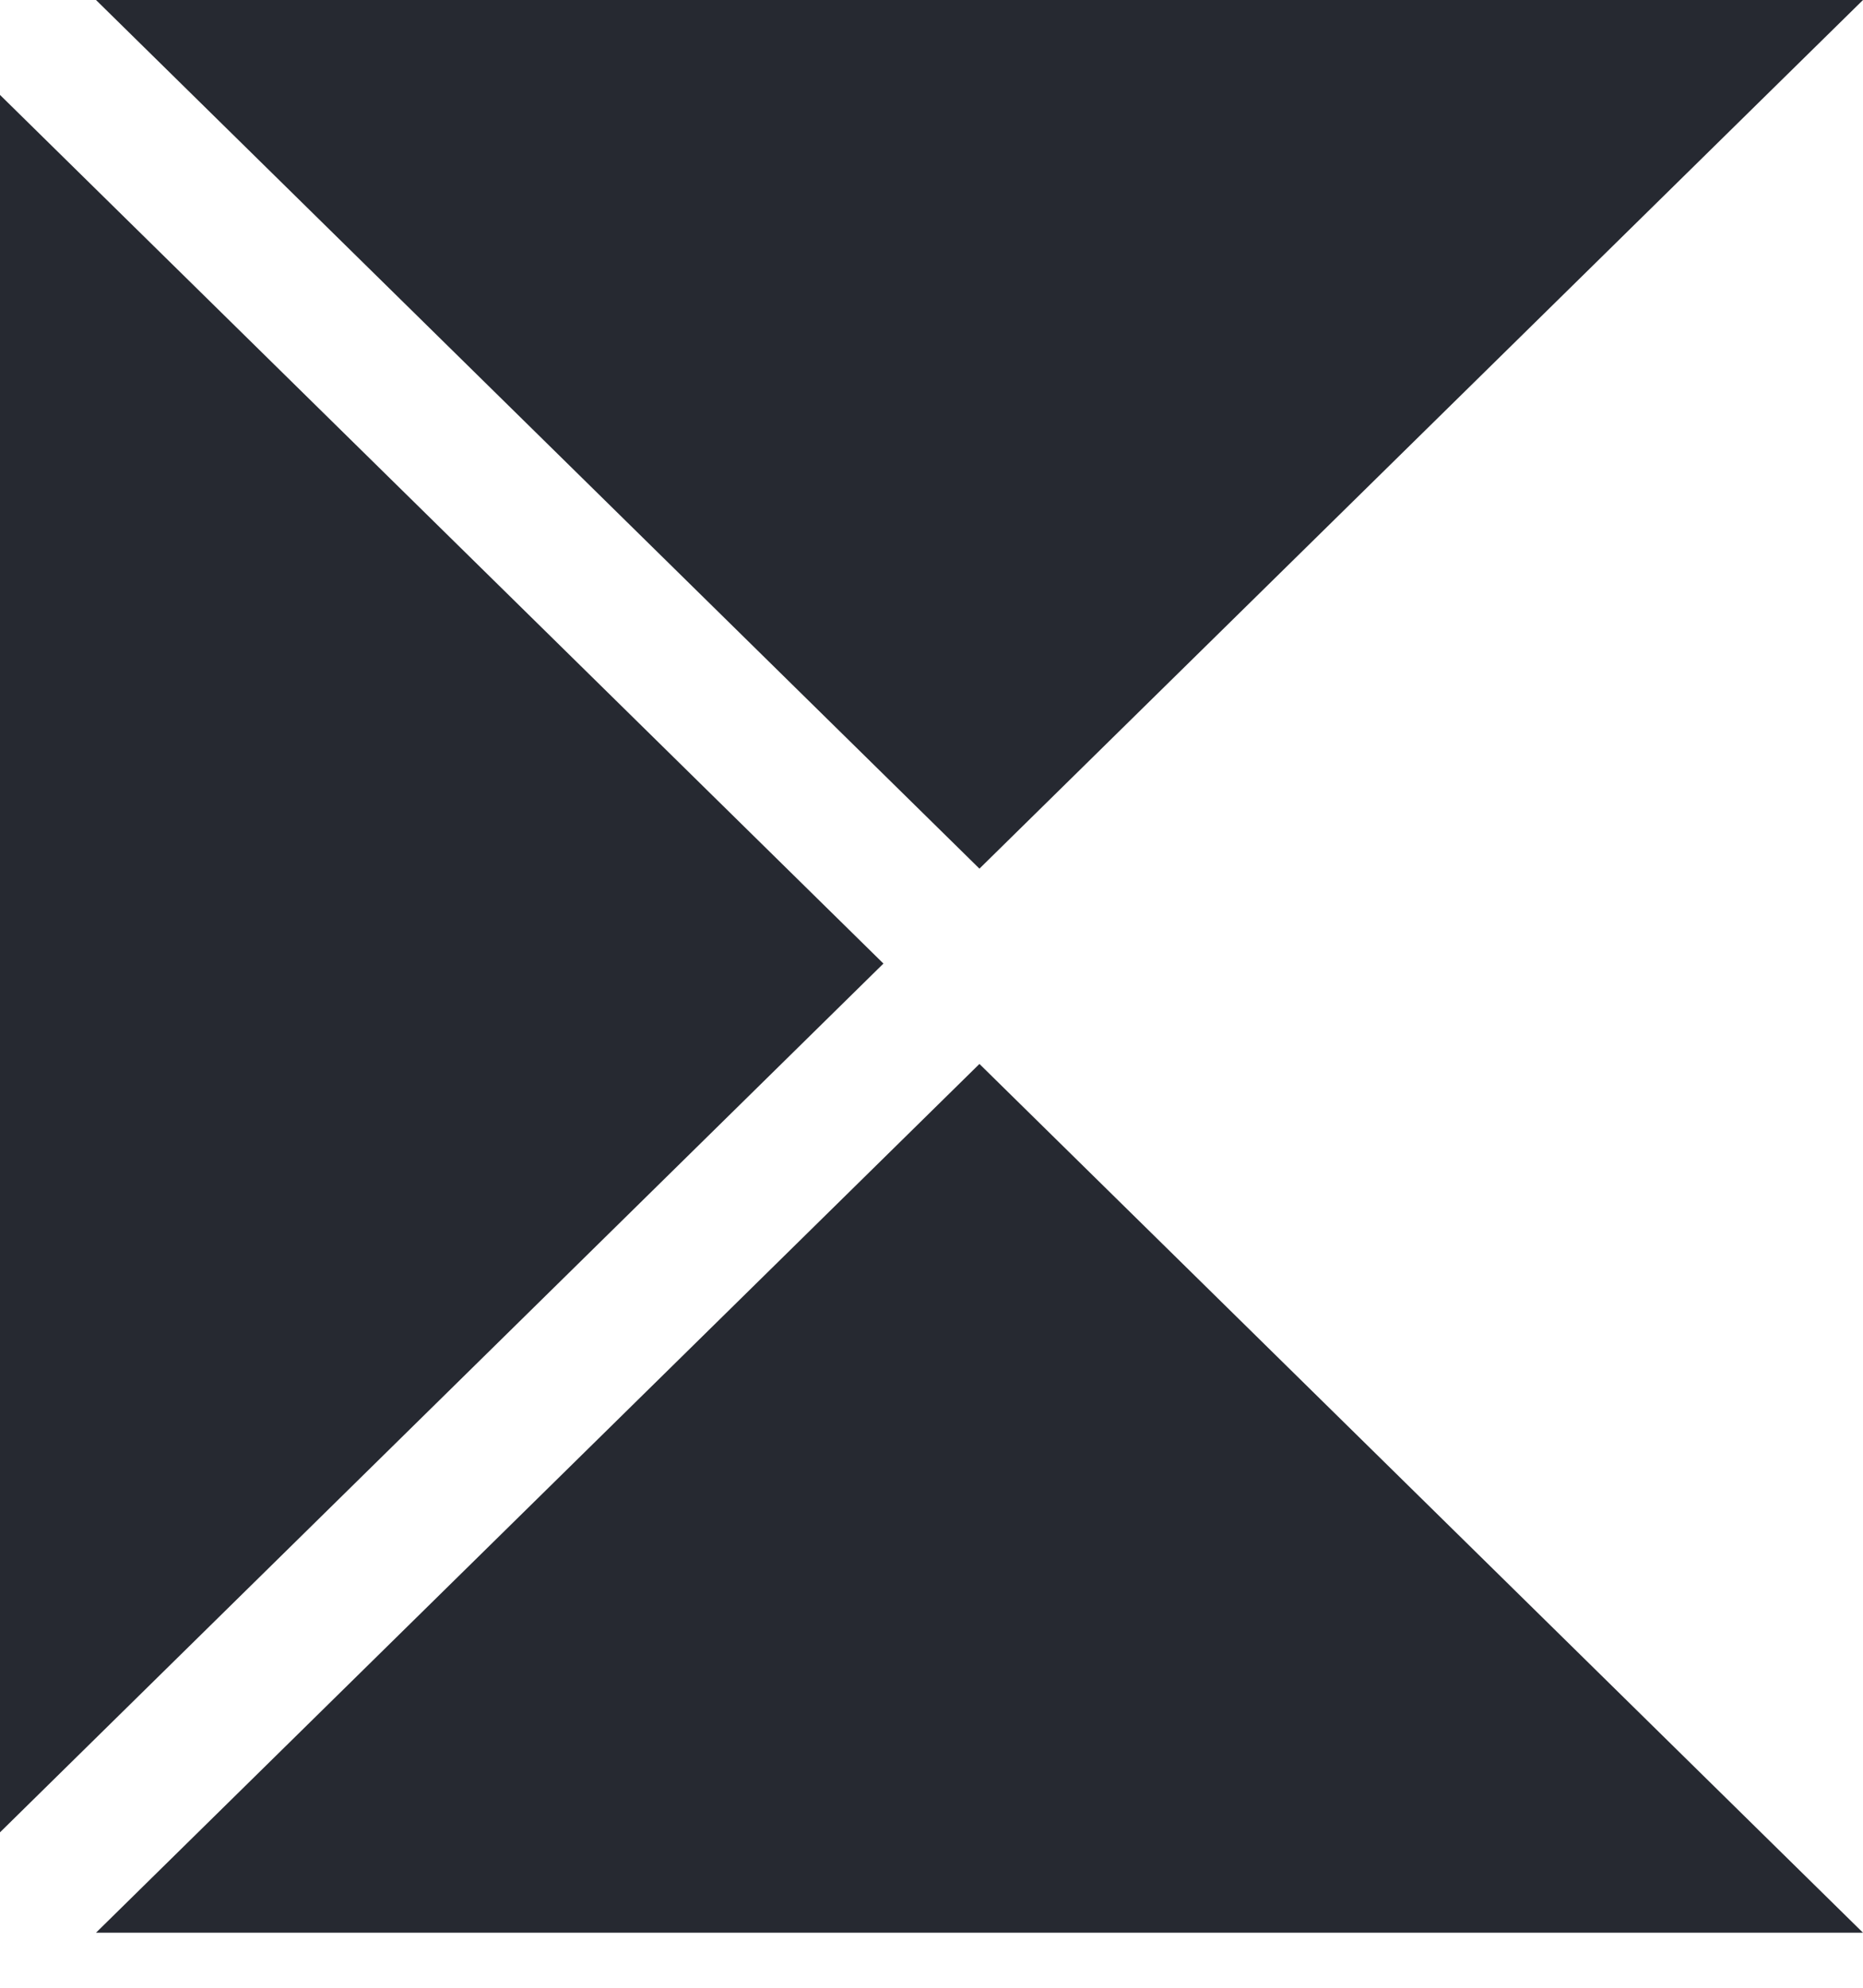
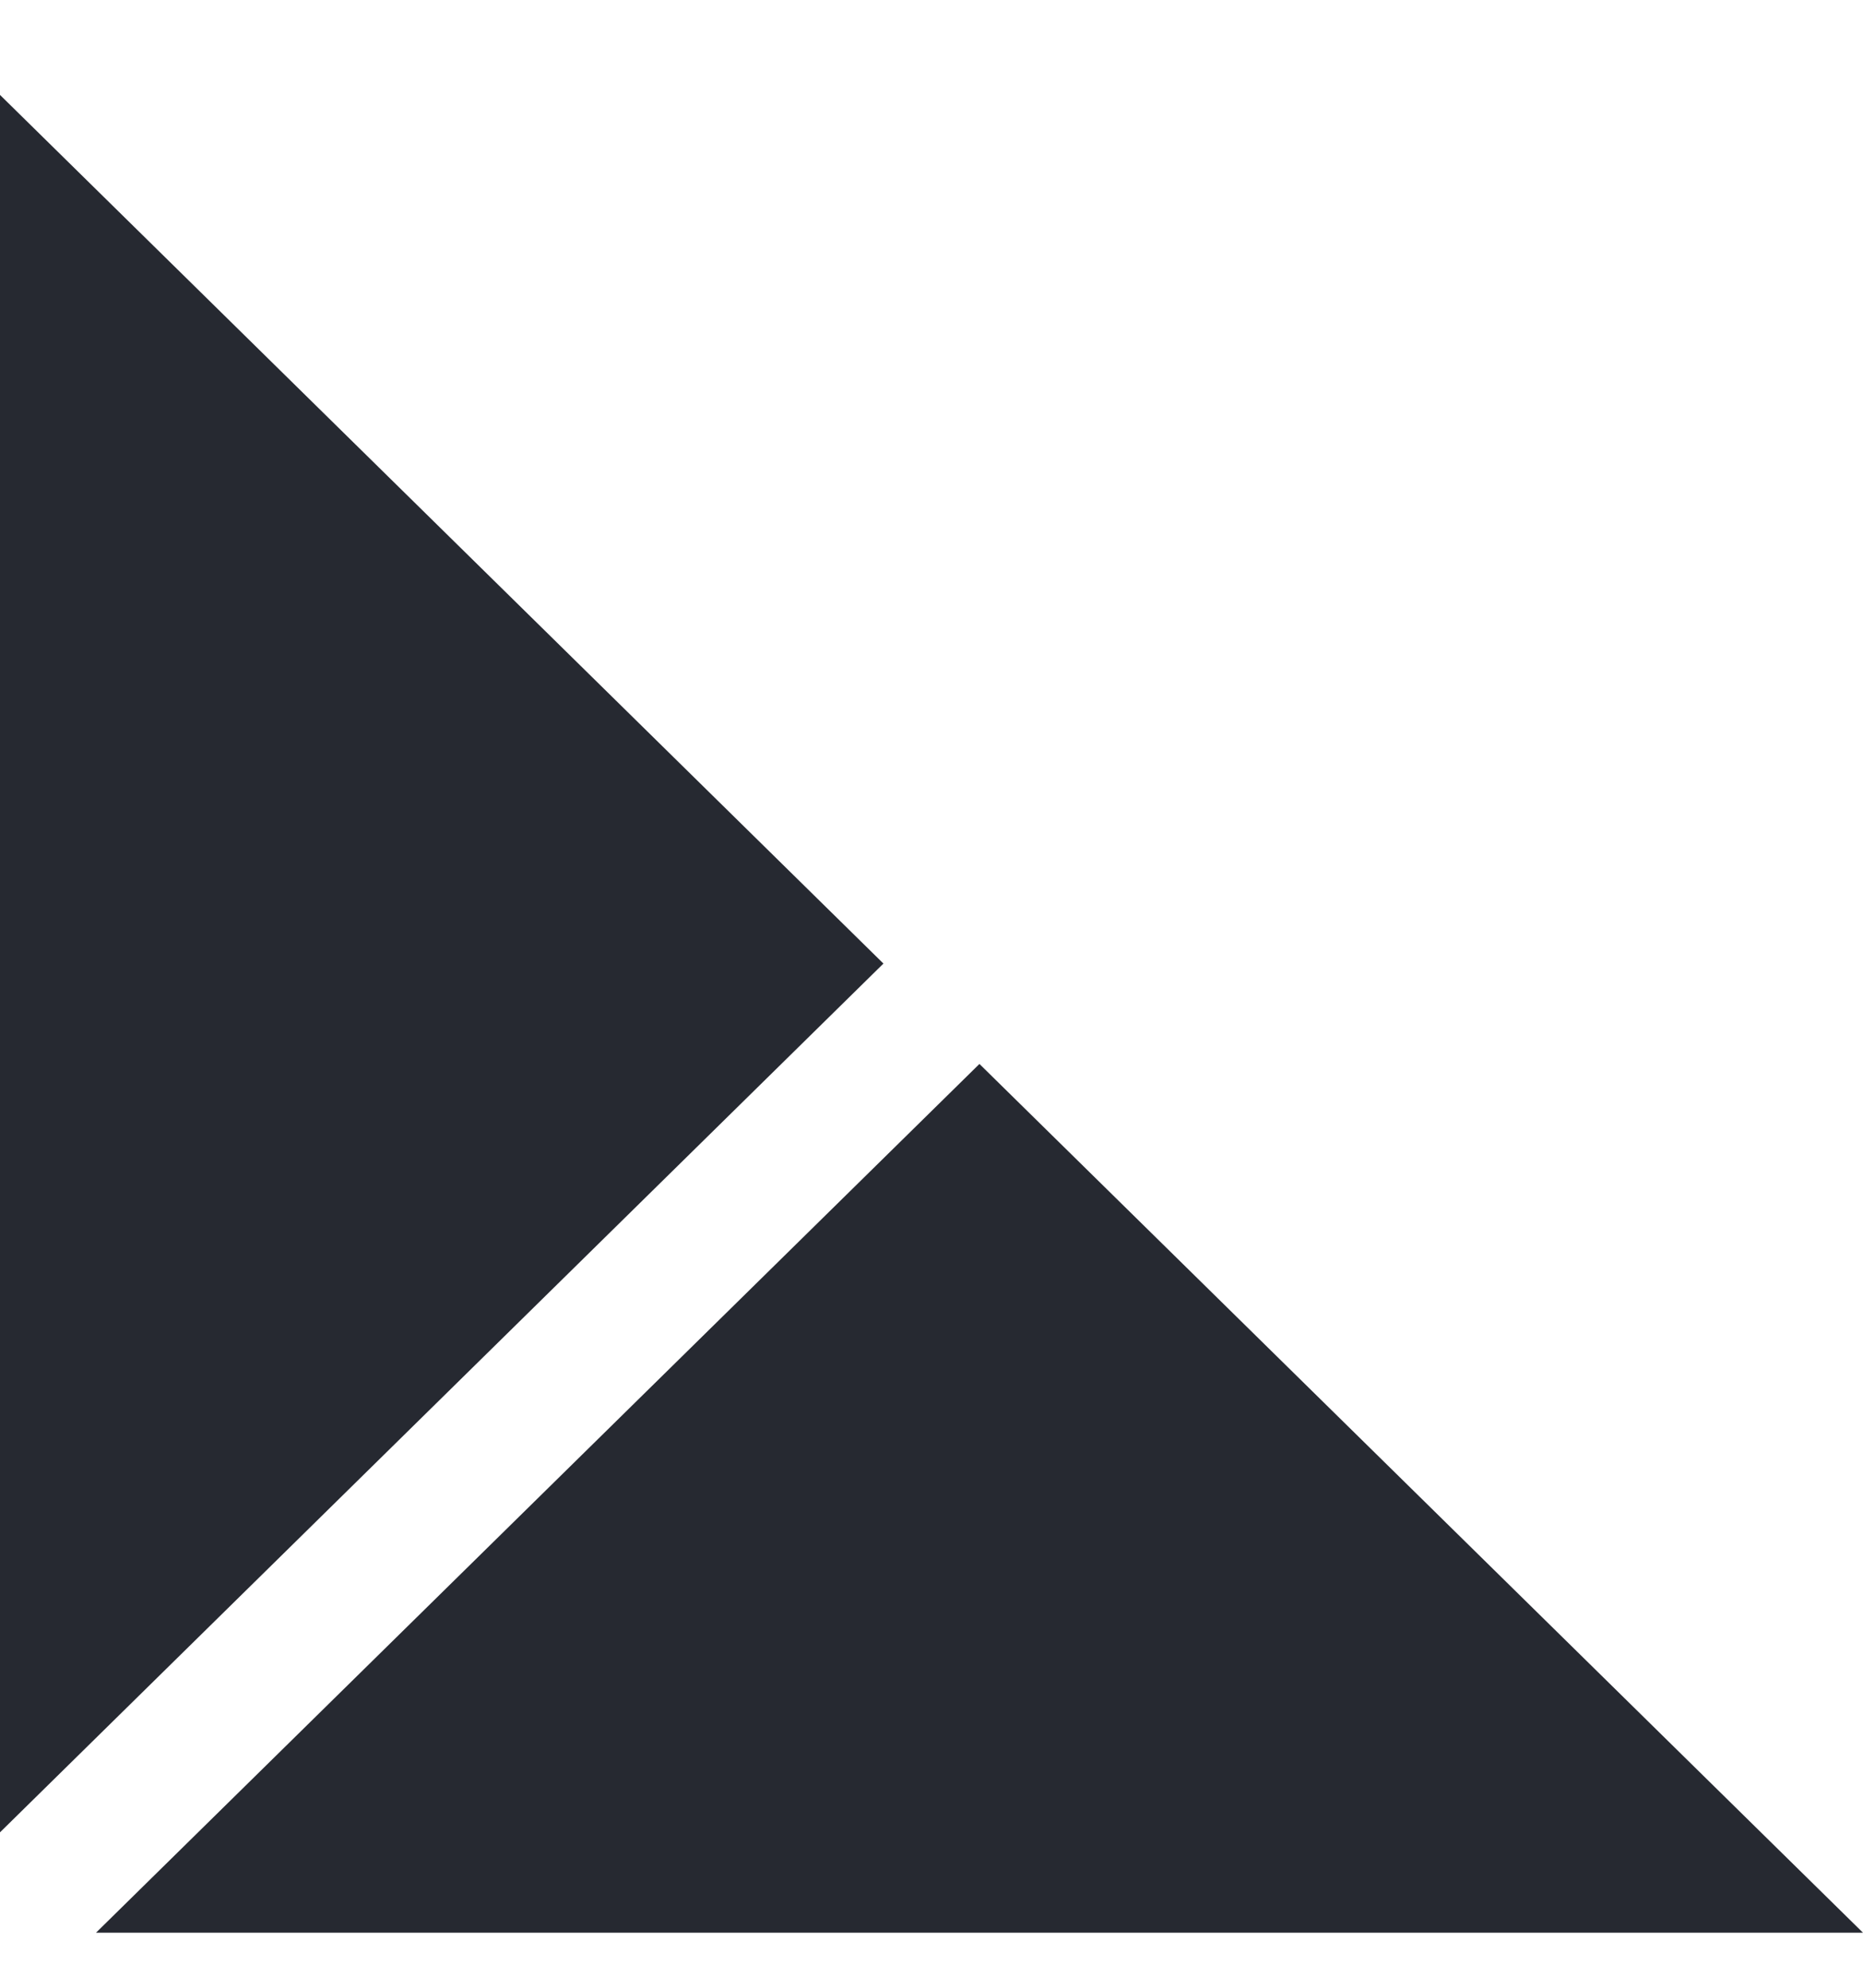
<svg xmlns="http://www.w3.org/2000/svg" width="15" height="16" viewBox="0 0 15 16" fill="none">
  <path d="M0.773 15.557L15 15.557L7.886 8.564L0.773 15.557Z" fill="#262931" />
-   <path d="M15 0L0.773 0L7.886 6.992L15 0Z" fill="#262931" />
  <path d="M-0 0.764L-0 14.749L7.113 7.756L-0 0.764Z" fill="#262931" />
</svg>